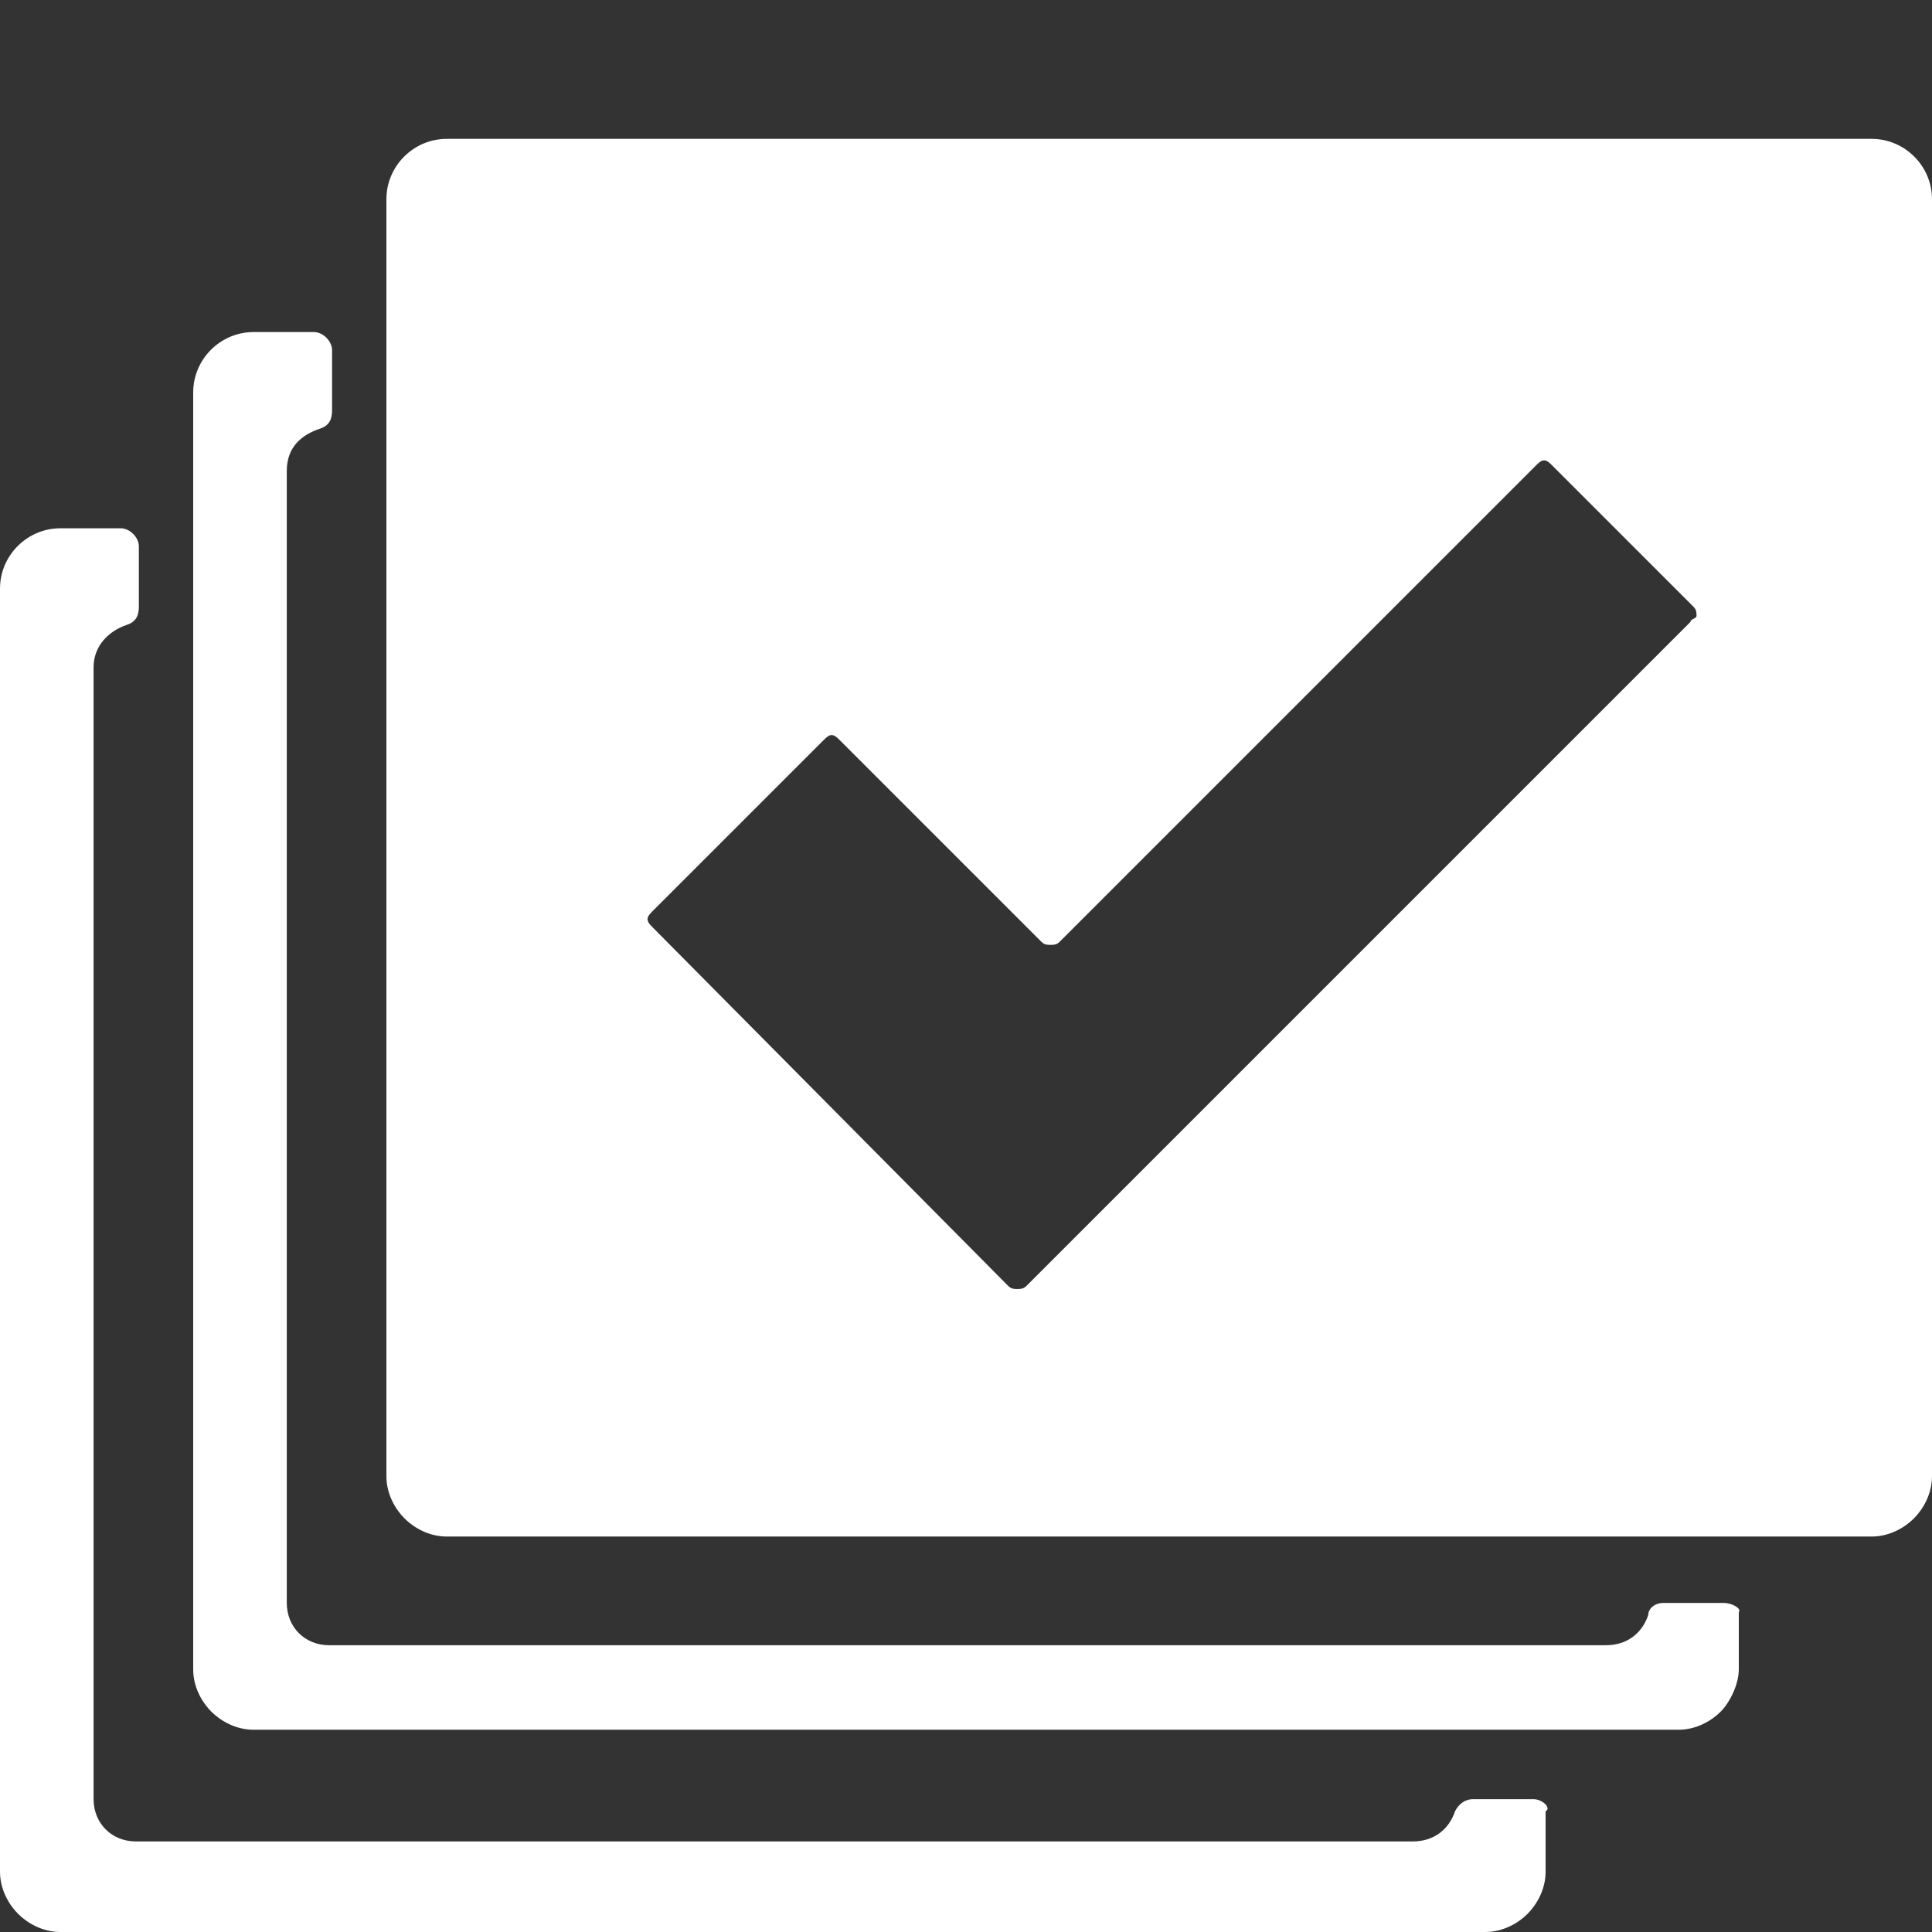
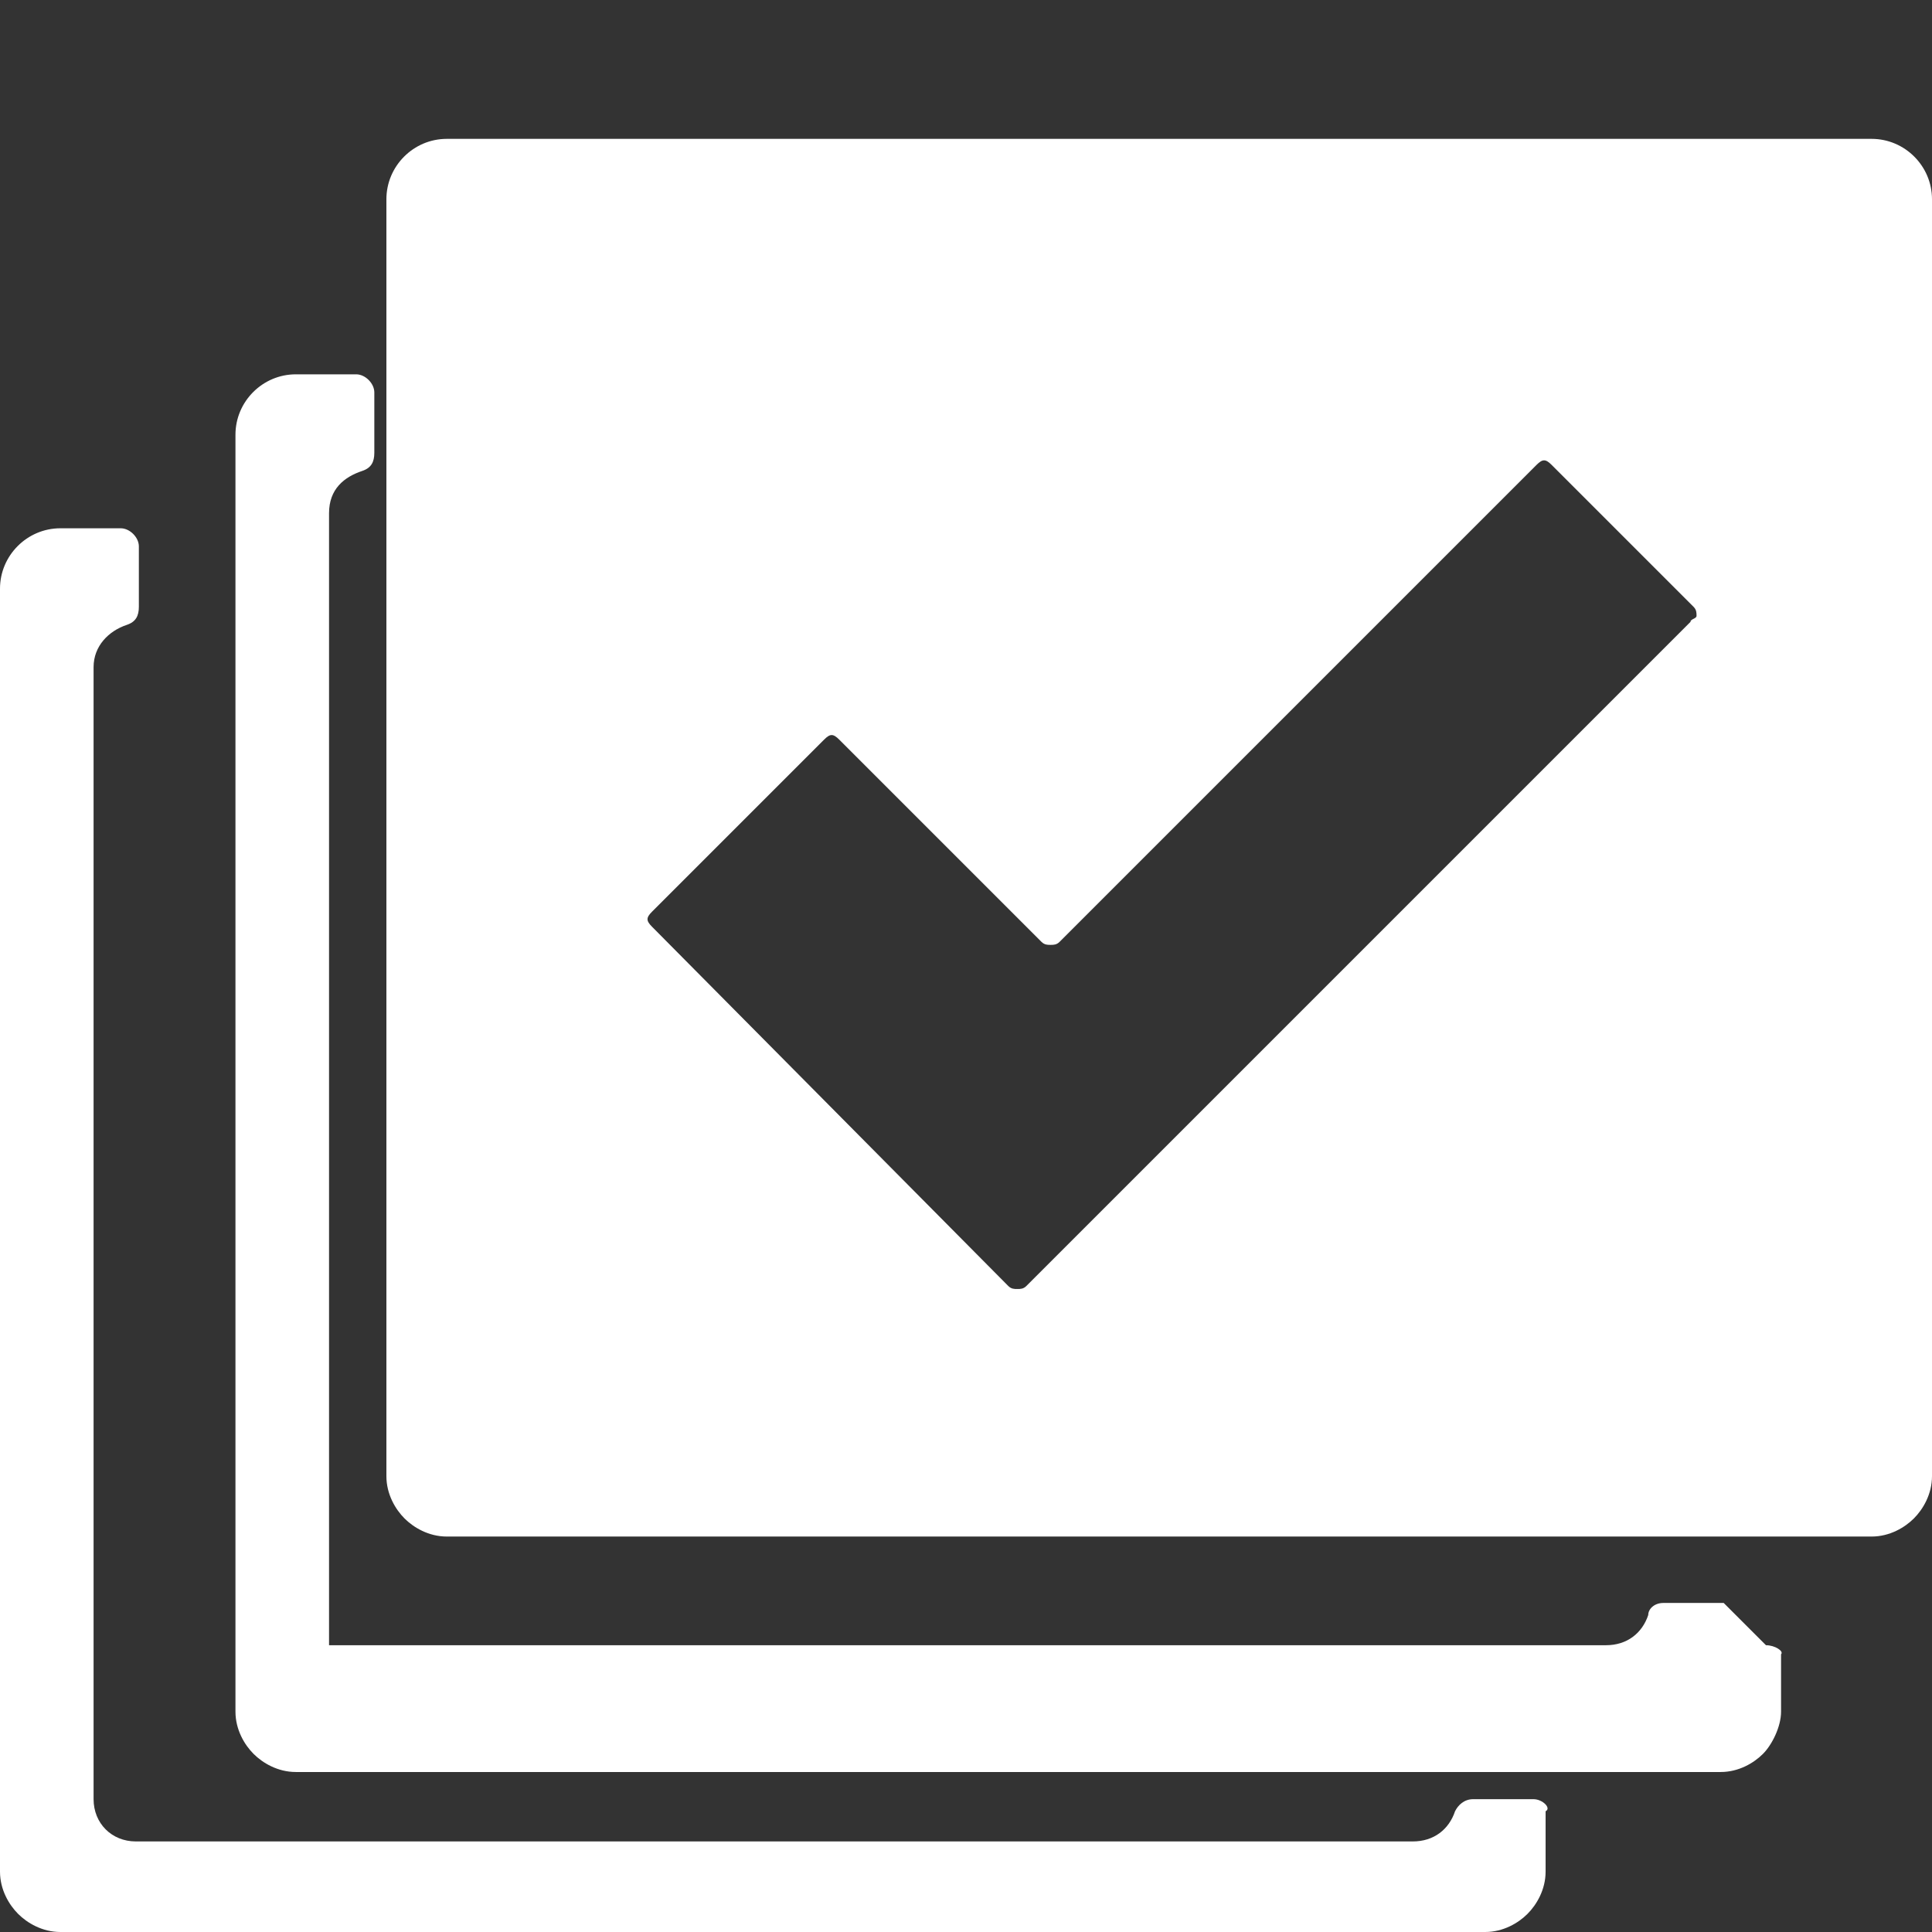
<svg xmlns="http://www.w3.org/2000/svg" version="1.1" id="tasks" x="0px" y="0px" viewBox="0 0 64 64" xml:space="preserve">
  <rect x="0" y="0" width="64" height="64" fill="#333333" stroke="none" />
-   <path fill="white" d="M57.1,53.1h-2c-0.3,0-0.5,0.2-0.5,0.4-0.2,0.6-0.7,1-1.4,1h-42.3c-0.8,0-1.4-0.6-1.4-1.4v-37.5c0-0.8,0.5-1.2,1.1-1.4,0.3-0.1,0.4-0.3,0.4-0.6v-2c0-0.3-0.3-0.6-0.6-0.6h-2c-1.1,0-2,0.9-2,2v42.3c0,0.6,0.3,1.1,0.6,1.4s0.8,0.6,1.4,0.6h47.2c0.6,0,1.1-0.3,1.4-0.6s0.6-0.9,0.6-1.4v-1.9c0.1-0.1-0.2-0.3-0.5-0.3zm-6.3,6.5h-2c-0.3,0-0.5,0.2-0.6,0.4-0.2,0.6-0.7,1-1.4,1h-42.3c-0.8,0-1.4-0.6-1.4-1.4v-37.5c0-0.7,0.5-1.2,1.1-1.4,0.3-0.1,0.4-0.3,0.4-0.6v-2c0-0.3-0.3-0.6-0.6-0.6h-2c-1.1,0-2,0.9-2,2v42.5c0,0.6,0.3,1.1,0.6,1.4s0.8,0.6,1.4,0.6h47.2c0.6,0,1.1-0.3,1.4-0.6s0.6-0.8,0.6-1.4v-2c0.2-0.1-0.1-0.4-0.4-0.4zm11.2-55h-47.2c-1.1,0-2,0.9-2,2v42.3c0,0.6,0.3,1.1,0.6,1.4s0.8,0.6,1.4,0.6h47.2c0.6,0,1.1-0.3,1.4-0.6s0.6-0.8,0.6-1.4v-42.3c0-1.1-0.9-2-2-2zm-6,16l-22,22c-0.1,0.1-0.2,0.1-0.3,0.1s-0.2,0-0.3-0.1l-11.8-11.9c-0.2-0.2-0.2-0.3,0-0.5l5.7-5.7c0.2-0.2,0.3-0.2,0.5,0l6.7,6.7c0.1,0.1,0.2,0.1,0.3,0.1s0.2,0,0.3-0.1l15.8-15.8c0.2-0.2,0.3-0.2,0.5,0l4.7,4.7c0.1,0.1,0.1,0.2,0.1,0.3s-0.2,0.1-0.2,0.2z" />
+   <path fill="white" d="M57.1,53.1h-2c-0.3,0-0.5,0.2-0.5,0.4-0.2,0.6-0.7,1-1.4,1h-42.3v-37.5c0-0.8,0.5-1.2,1.1-1.4,0.3-0.1,0.4-0.3,0.4-0.6v-2c0-0.3-0.3-0.6-0.6-0.6h-2c-1.1,0-2,0.9-2,2v42.3c0,0.6,0.3,1.1,0.6,1.4s0.8,0.6,1.4,0.6h47.2c0.6,0,1.1-0.3,1.4-0.6s0.6-0.9,0.6-1.4v-1.9c0.1-0.1-0.2-0.3-0.5-0.3zm-6.3,6.5h-2c-0.3,0-0.5,0.2-0.6,0.4-0.2,0.6-0.7,1-1.4,1h-42.3c-0.8,0-1.4-0.6-1.4-1.4v-37.5c0-0.7,0.5-1.2,1.1-1.4,0.3-0.1,0.4-0.3,0.4-0.6v-2c0-0.3-0.3-0.6-0.6-0.6h-2c-1.1,0-2,0.9-2,2v42.5c0,0.6,0.3,1.1,0.6,1.4s0.8,0.6,1.4,0.6h47.2c0.6,0,1.1-0.3,1.4-0.6s0.6-0.8,0.6-1.4v-2c0.2-0.1-0.1-0.4-0.4-0.4zm11.2-55h-47.2c-1.1,0-2,0.9-2,2v42.3c0,0.6,0.3,1.1,0.6,1.4s0.8,0.6,1.4,0.6h47.2c0.6,0,1.1-0.3,1.4-0.6s0.6-0.8,0.6-1.4v-42.3c0-1.1-0.9-2-2-2zm-6,16l-22,22c-0.1,0.1-0.2,0.1-0.3,0.1s-0.2,0-0.3-0.1l-11.8-11.9c-0.2-0.2-0.2-0.3,0-0.5l5.7-5.7c0.2-0.2,0.3-0.2,0.5,0l6.7,6.7c0.1,0.1,0.2,0.1,0.3,0.1s0.2,0,0.3-0.1l15.8-15.8c0.2-0.2,0.3-0.2,0.5,0l4.7,4.7c0.1,0.1,0.1,0.2,0.1,0.3s-0.2,0.1-0.2,0.2z" />
</svg>